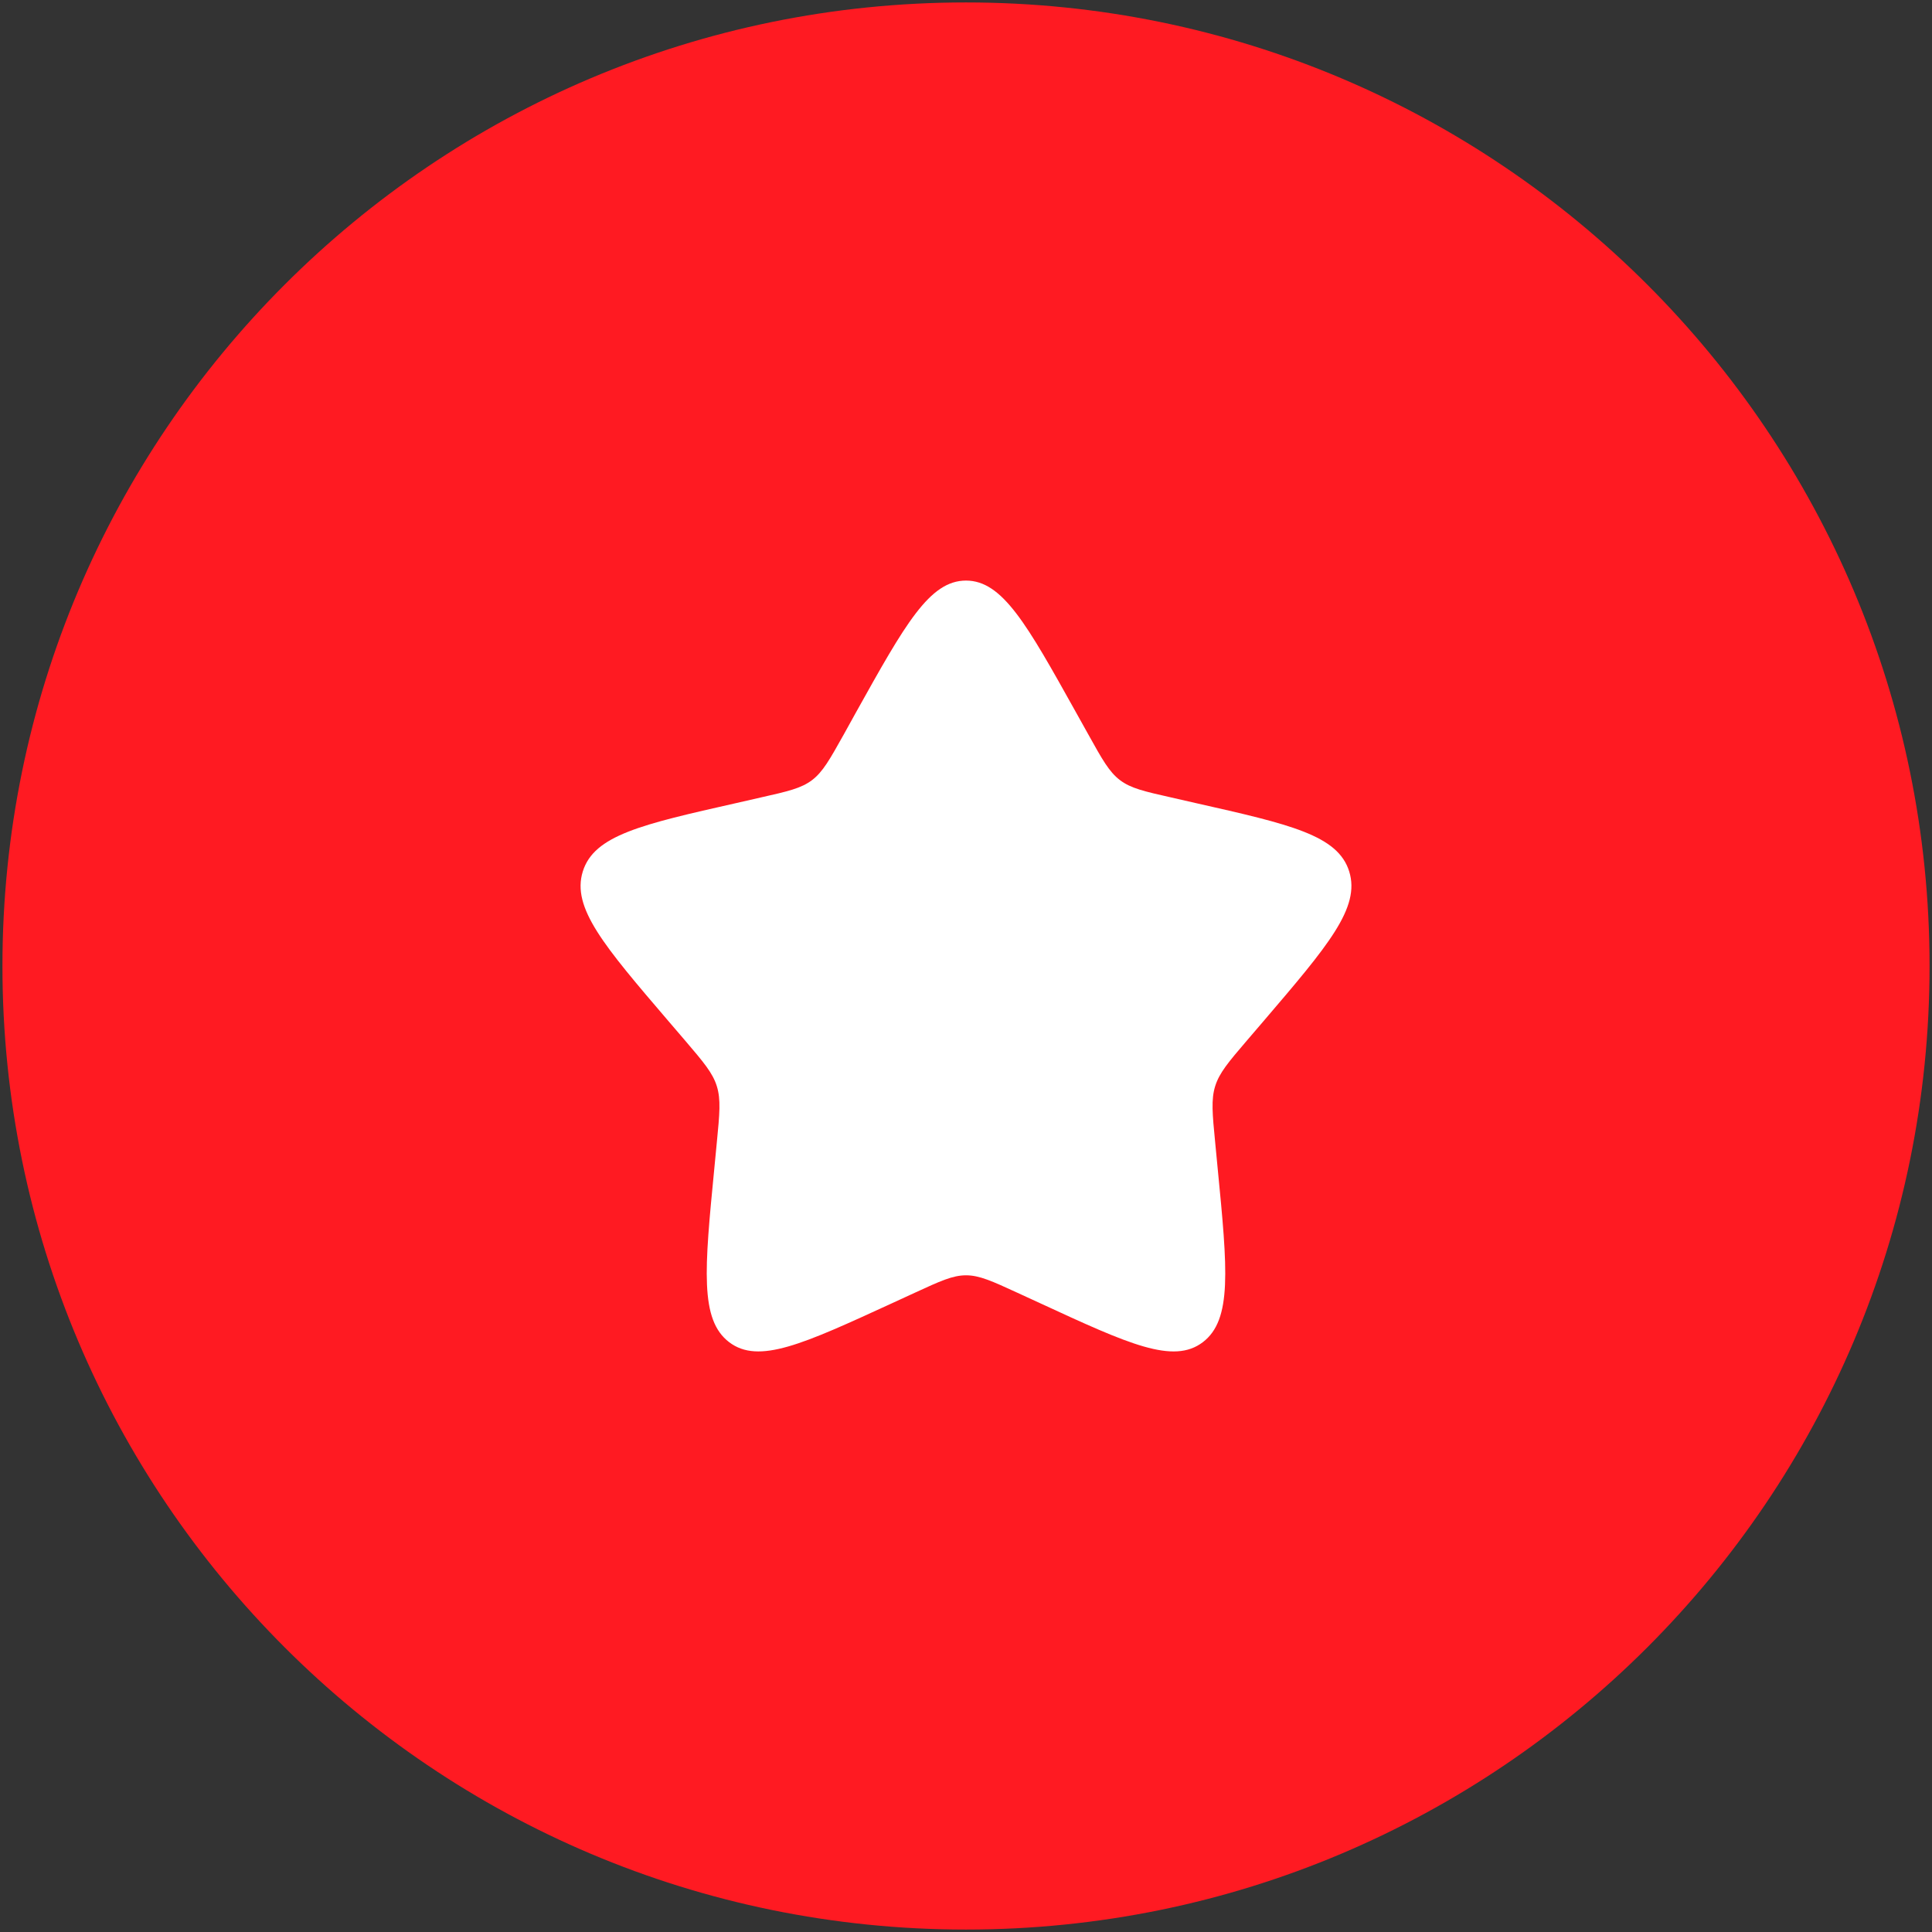
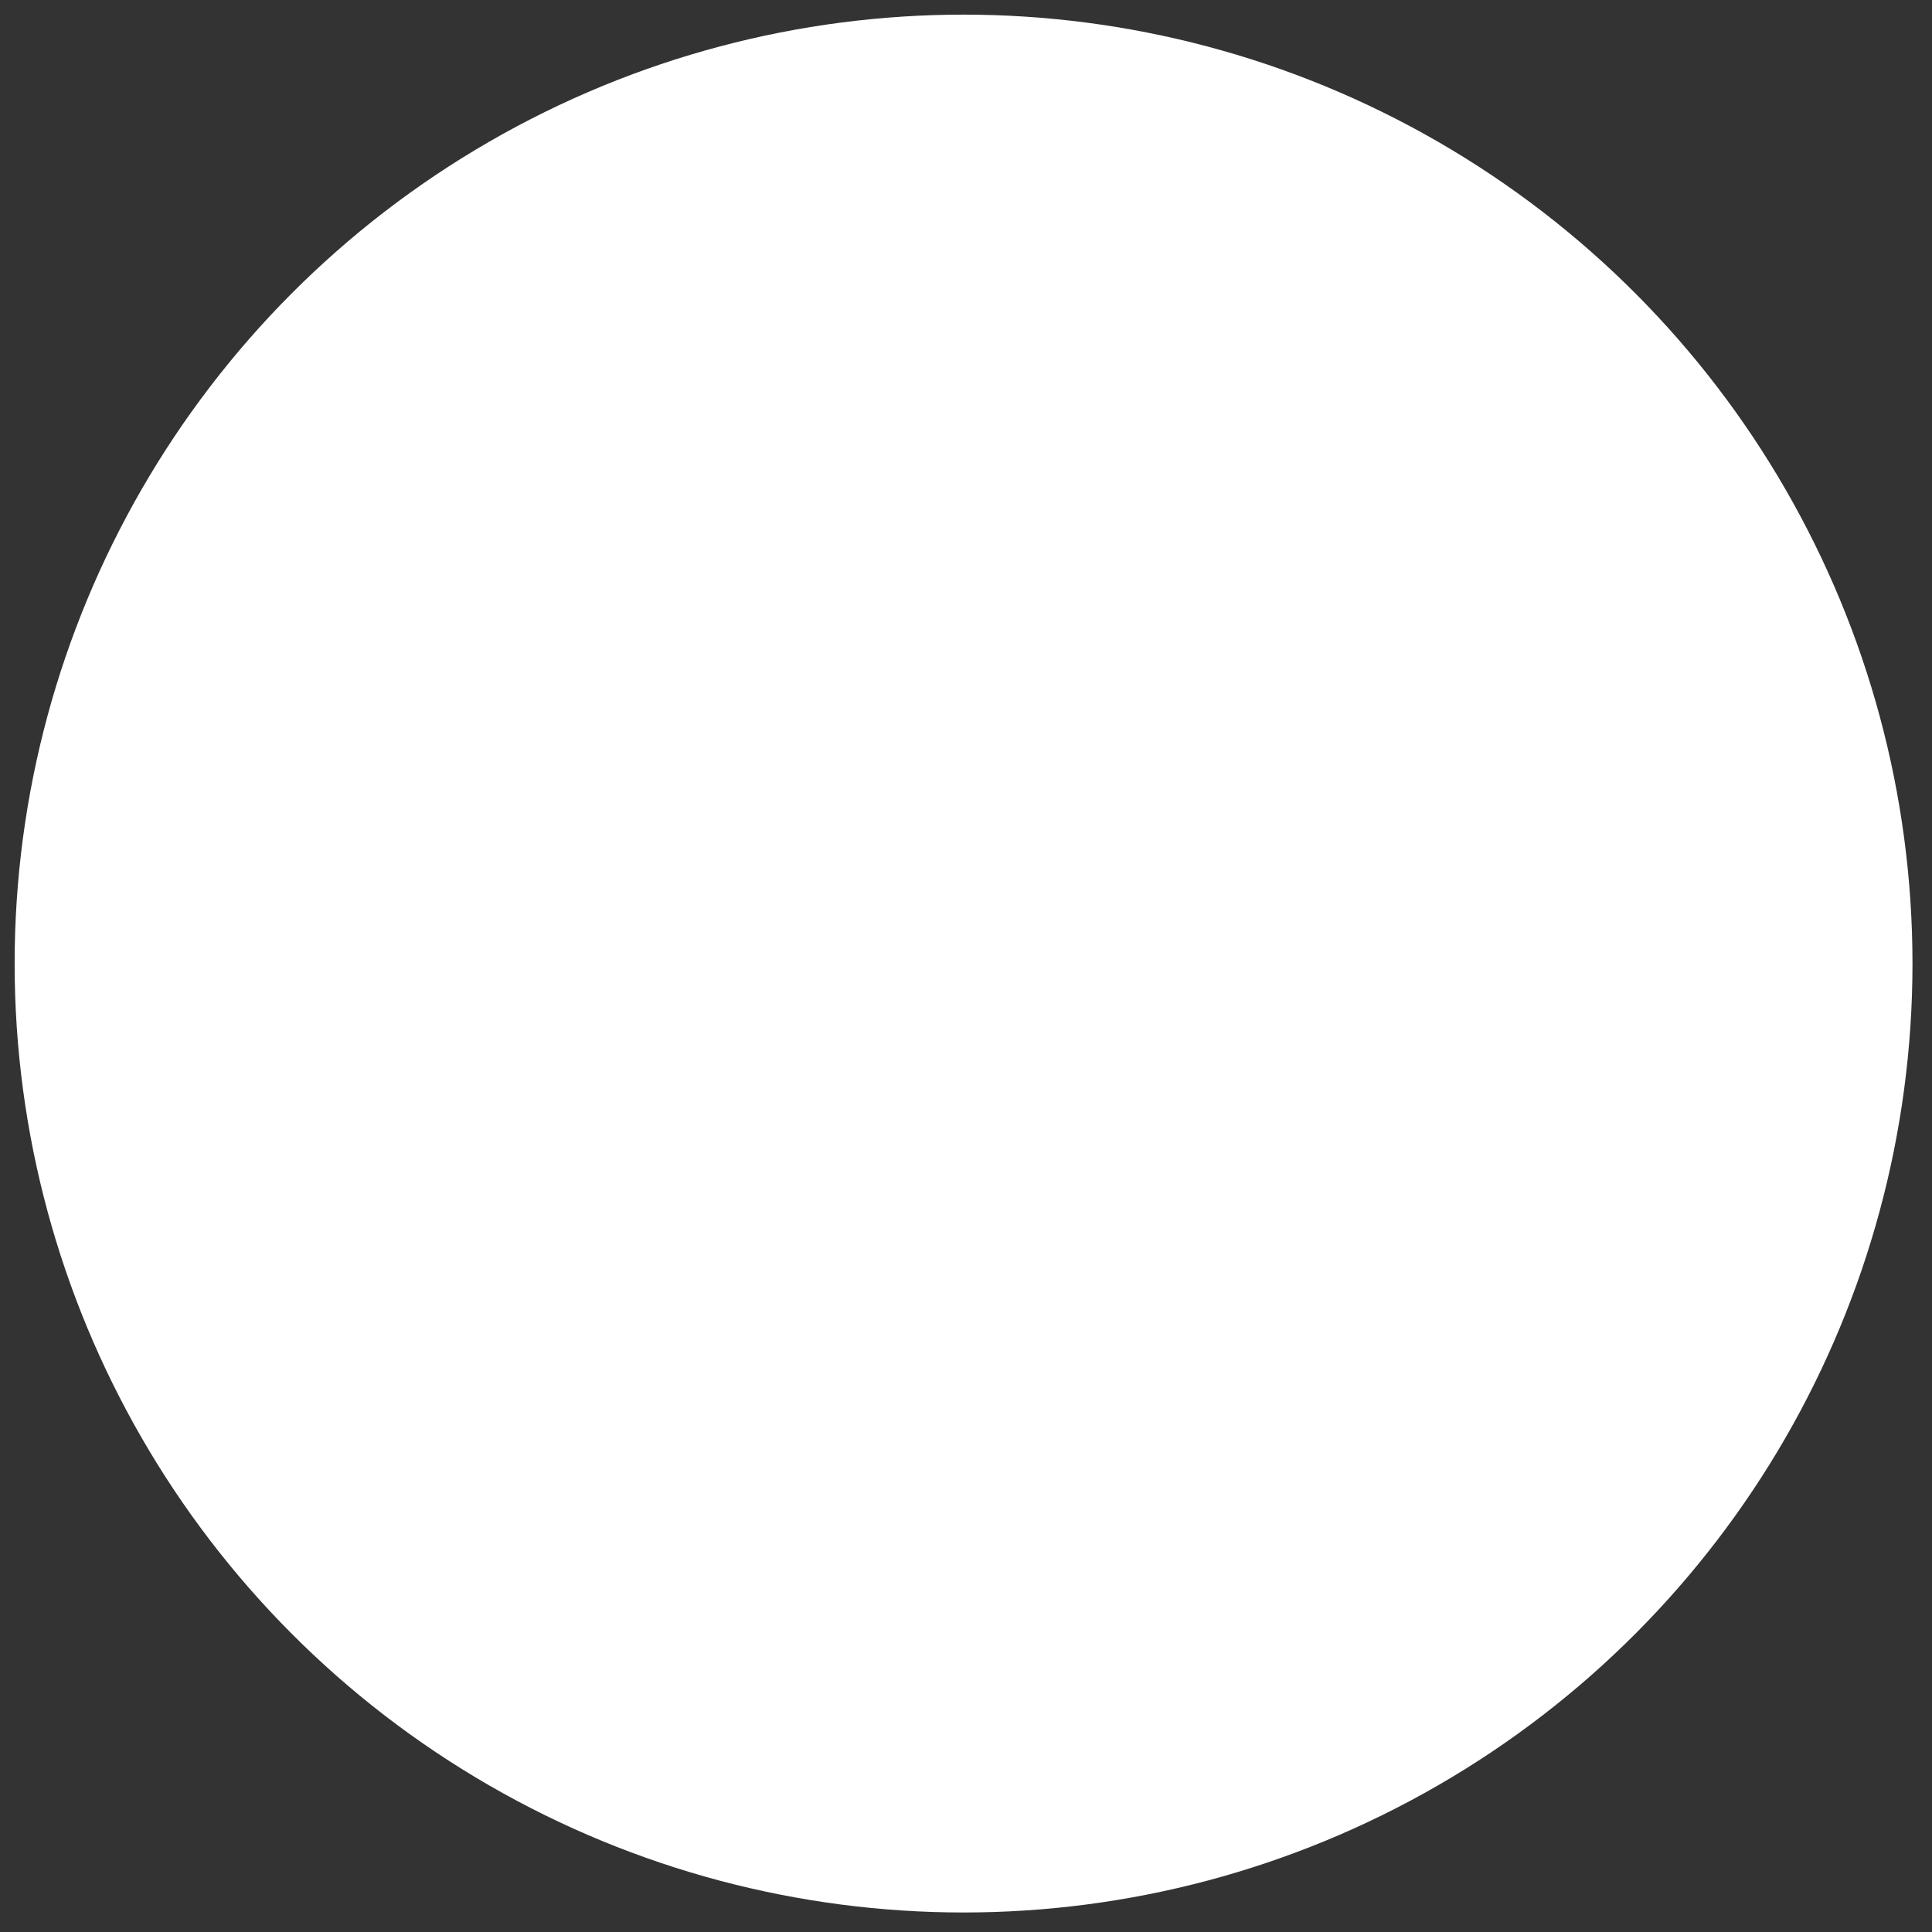
<svg xmlns="http://www.w3.org/2000/svg" width="396" height="396" viewBox="0 0 396 396" fill="none">
  <rect x="0" y="0" width="396" height="396" fill="#333333" stroke="none" />
  <circle cx="197.5" cy="197.5" r="194.5" fill="white" />
-   <path fill-rule="evenodd" clip-rule="evenodd" d="M198 395.5C307.079 395.5 395.5 307.079 395.5 198C395.5 88.921 307.079 0.5 198 0.5C88.921 0.5 0.5 88.921 0.5 198C0.5 307.079 88.921 395.5 198 395.5ZM175.505 145.919L172.937 150.56C170.073 155.676 168.652 158.224 166.44 159.902C164.228 161.581 161.462 162.213 155.932 163.457L150.916 164.603C131.482 168.987 121.765 171.199 119.454 178.625C117.143 186.071 123.76 193.813 137.012 209.297L140.449 213.306C144.201 217.71 146.077 219.903 146.926 222.628C147.776 225.354 147.499 228.297 146.926 234.162L146.413 239.495C144.398 260.173 143.411 270.502 149.454 275.104C155.498 279.706 164.603 275.499 182.792 267.145L187.513 264.972C192.667 262.602 195.255 261.398 198 261.398C200.745 261.398 203.333 262.583 208.487 264.953L213.208 267.125C231.378 275.519 240.502 279.706 246.546 275.104C252.589 270.502 251.602 260.173 249.587 239.515L249.074 234.162C248.501 228.297 248.224 225.354 249.074 222.628C249.923 219.903 251.799 217.691 255.551 213.306L258.988 209.297C272.221 193.813 278.857 186.071 276.546 178.625C274.235 171.199 264.518 168.987 245.084 164.603L240.068 163.457C234.538 162.213 231.772 161.581 229.56 159.902C227.348 158.224 225.927 155.676 223.083 150.56L220.495 145.919C210.482 127.966 205.485 119 198 119C190.515 119 185.518 127.966 175.505 145.919Z" fill="#FF1A22" />
</svg>